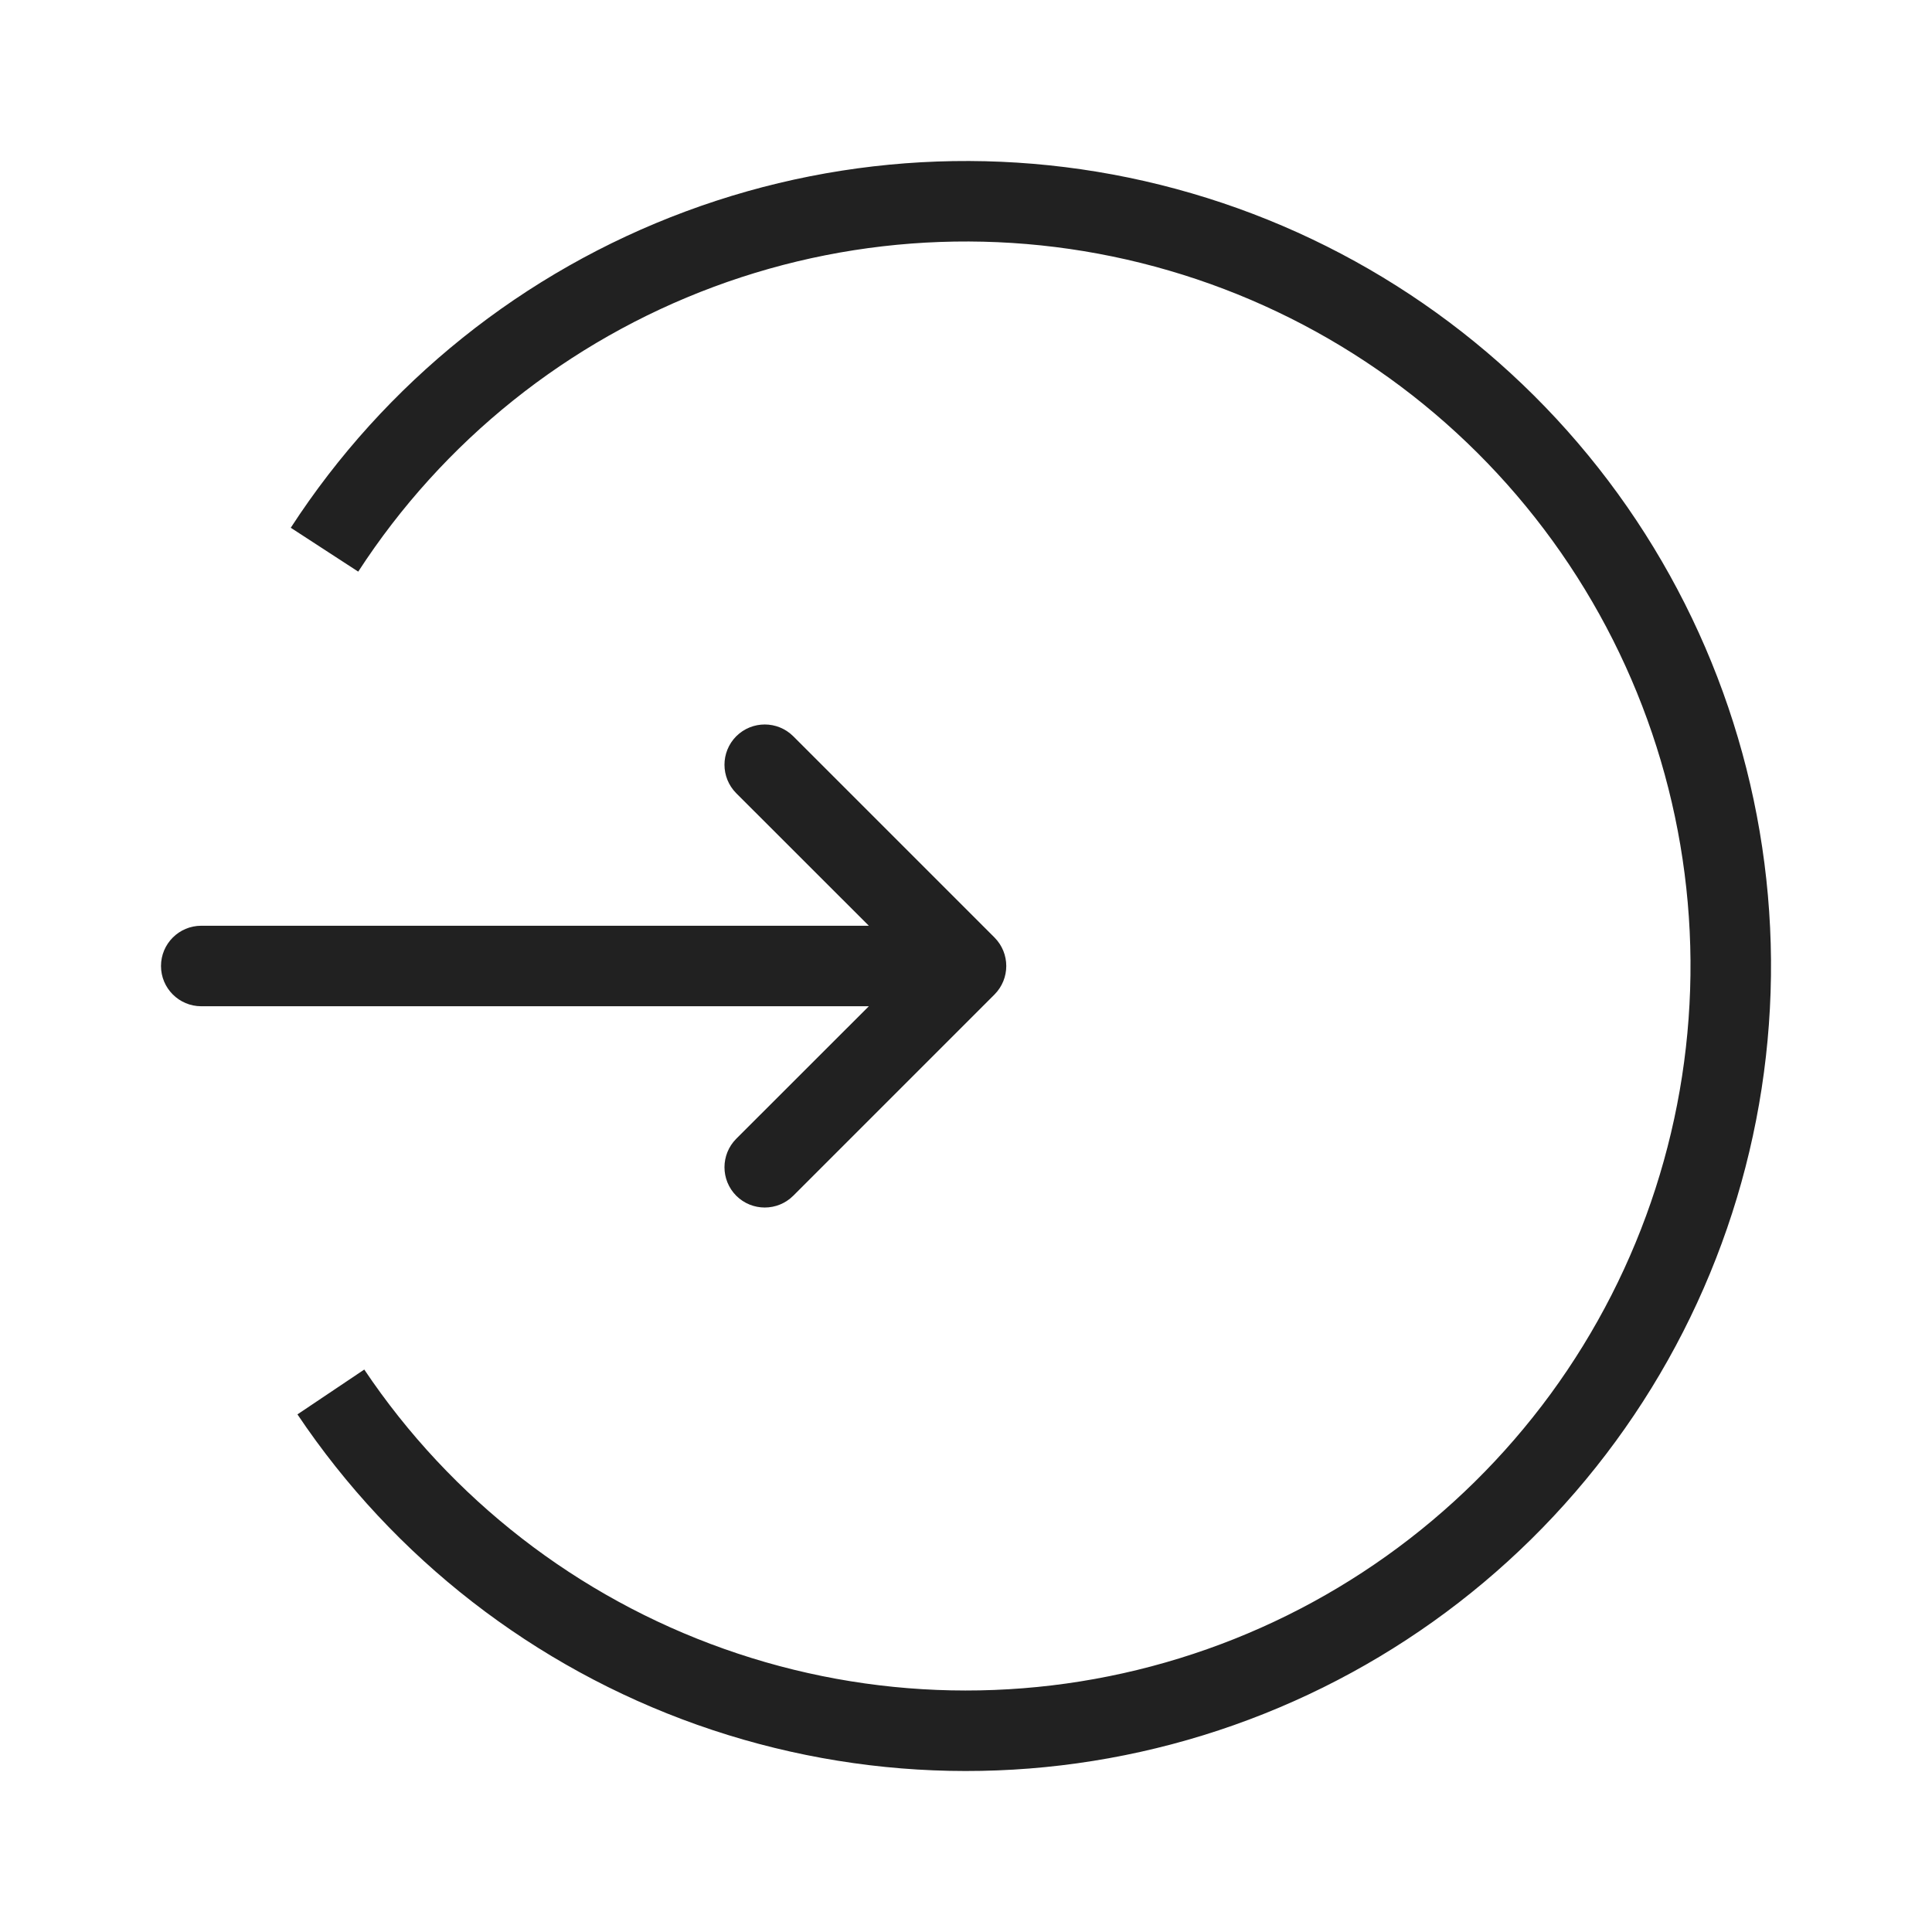
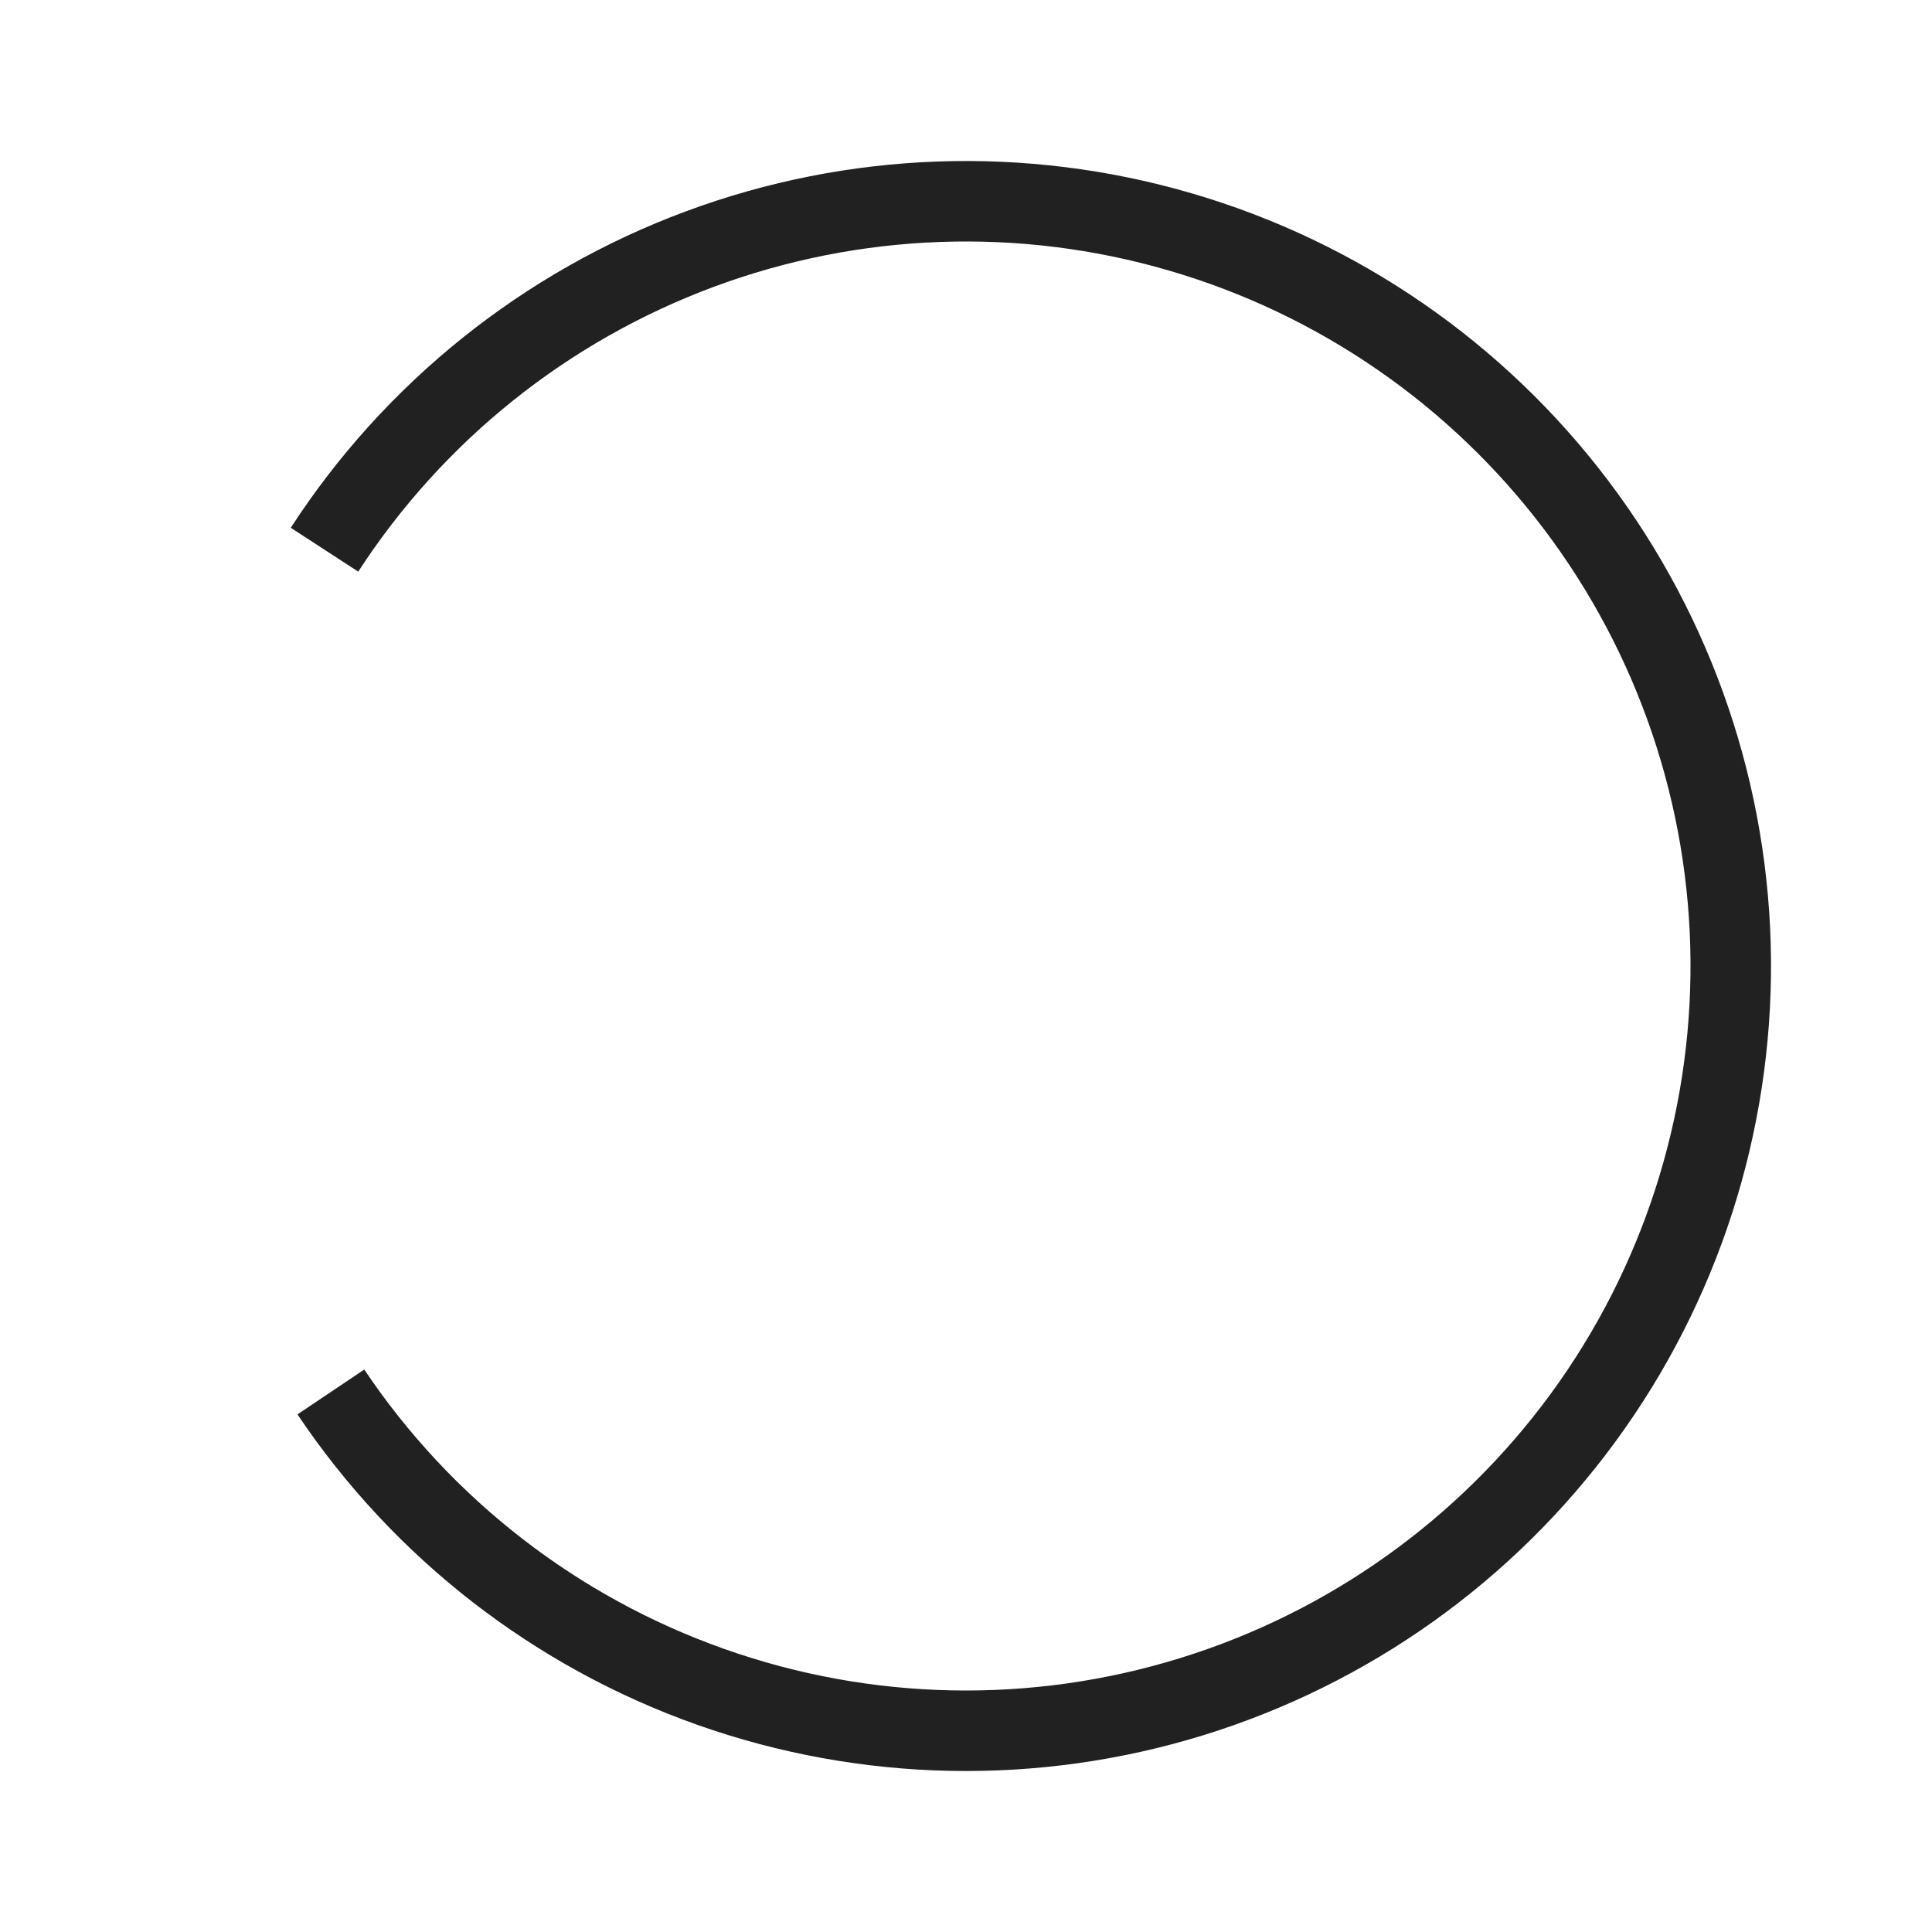
<svg xmlns="http://www.w3.org/2000/svg" width="24" height="24" viewBox="0 0 24 24" fill="none">
  <path fill-rule="evenodd" clip-rule="evenodd" d="M14.522 3.361C12.664 2.818 10.681 2.889 8.867 3.563C7.053 4.237 5.504 5.477 4.45 7.101L3.612 6.556C4.782 4.753 6.503 3.374 8.519 2.626C10.535 1.877 12.738 1.798 14.802 2.401C16.866 3.003 18.681 4.255 19.978 5.971C21.274 7.686 21.983 9.774 22 11.924C22.016 14.075 21.339 16.173 20.068 17.908C18.798 19.643 17.002 20.922 14.947 21.556C12.892 22.19 10.688 22.144 8.661 21.426C6.634 20.708 4.893 19.356 3.695 17.57L4.525 17.013C5.603 18.62 7.171 19.837 8.995 20.483C10.819 21.13 12.803 21.171 14.652 20.6C16.502 20.03 18.118 18.878 19.262 17.317C20.405 15.756 21.014 13.867 21 11.932C20.985 9.997 20.347 8.118 19.18 6.574C18.013 5.03 16.38 3.903 14.522 3.361Z" fill="#212121" />
-   <path fill-rule="evenodd" clip-rule="evenodd" d="M9.146 9.146C9.342 8.951 9.658 8.951 9.854 9.146L12.354 11.646C12.549 11.842 12.549 12.158 12.354 12.354L9.854 14.854C9.658 15.049 9.342 15.049 9.146 14.854C8.951 14.658 8.951 14.342 9.146 14.146L10.793 12.5H2.5C2.224 12.5 2 12.276 2 12C2 11.724 2.224 11.5 2.5 11.5H10.793L9.146 9.854C8.951 9.658 8.951 9.342 9.146 9.146Z" fill="#212121" />
</svg>